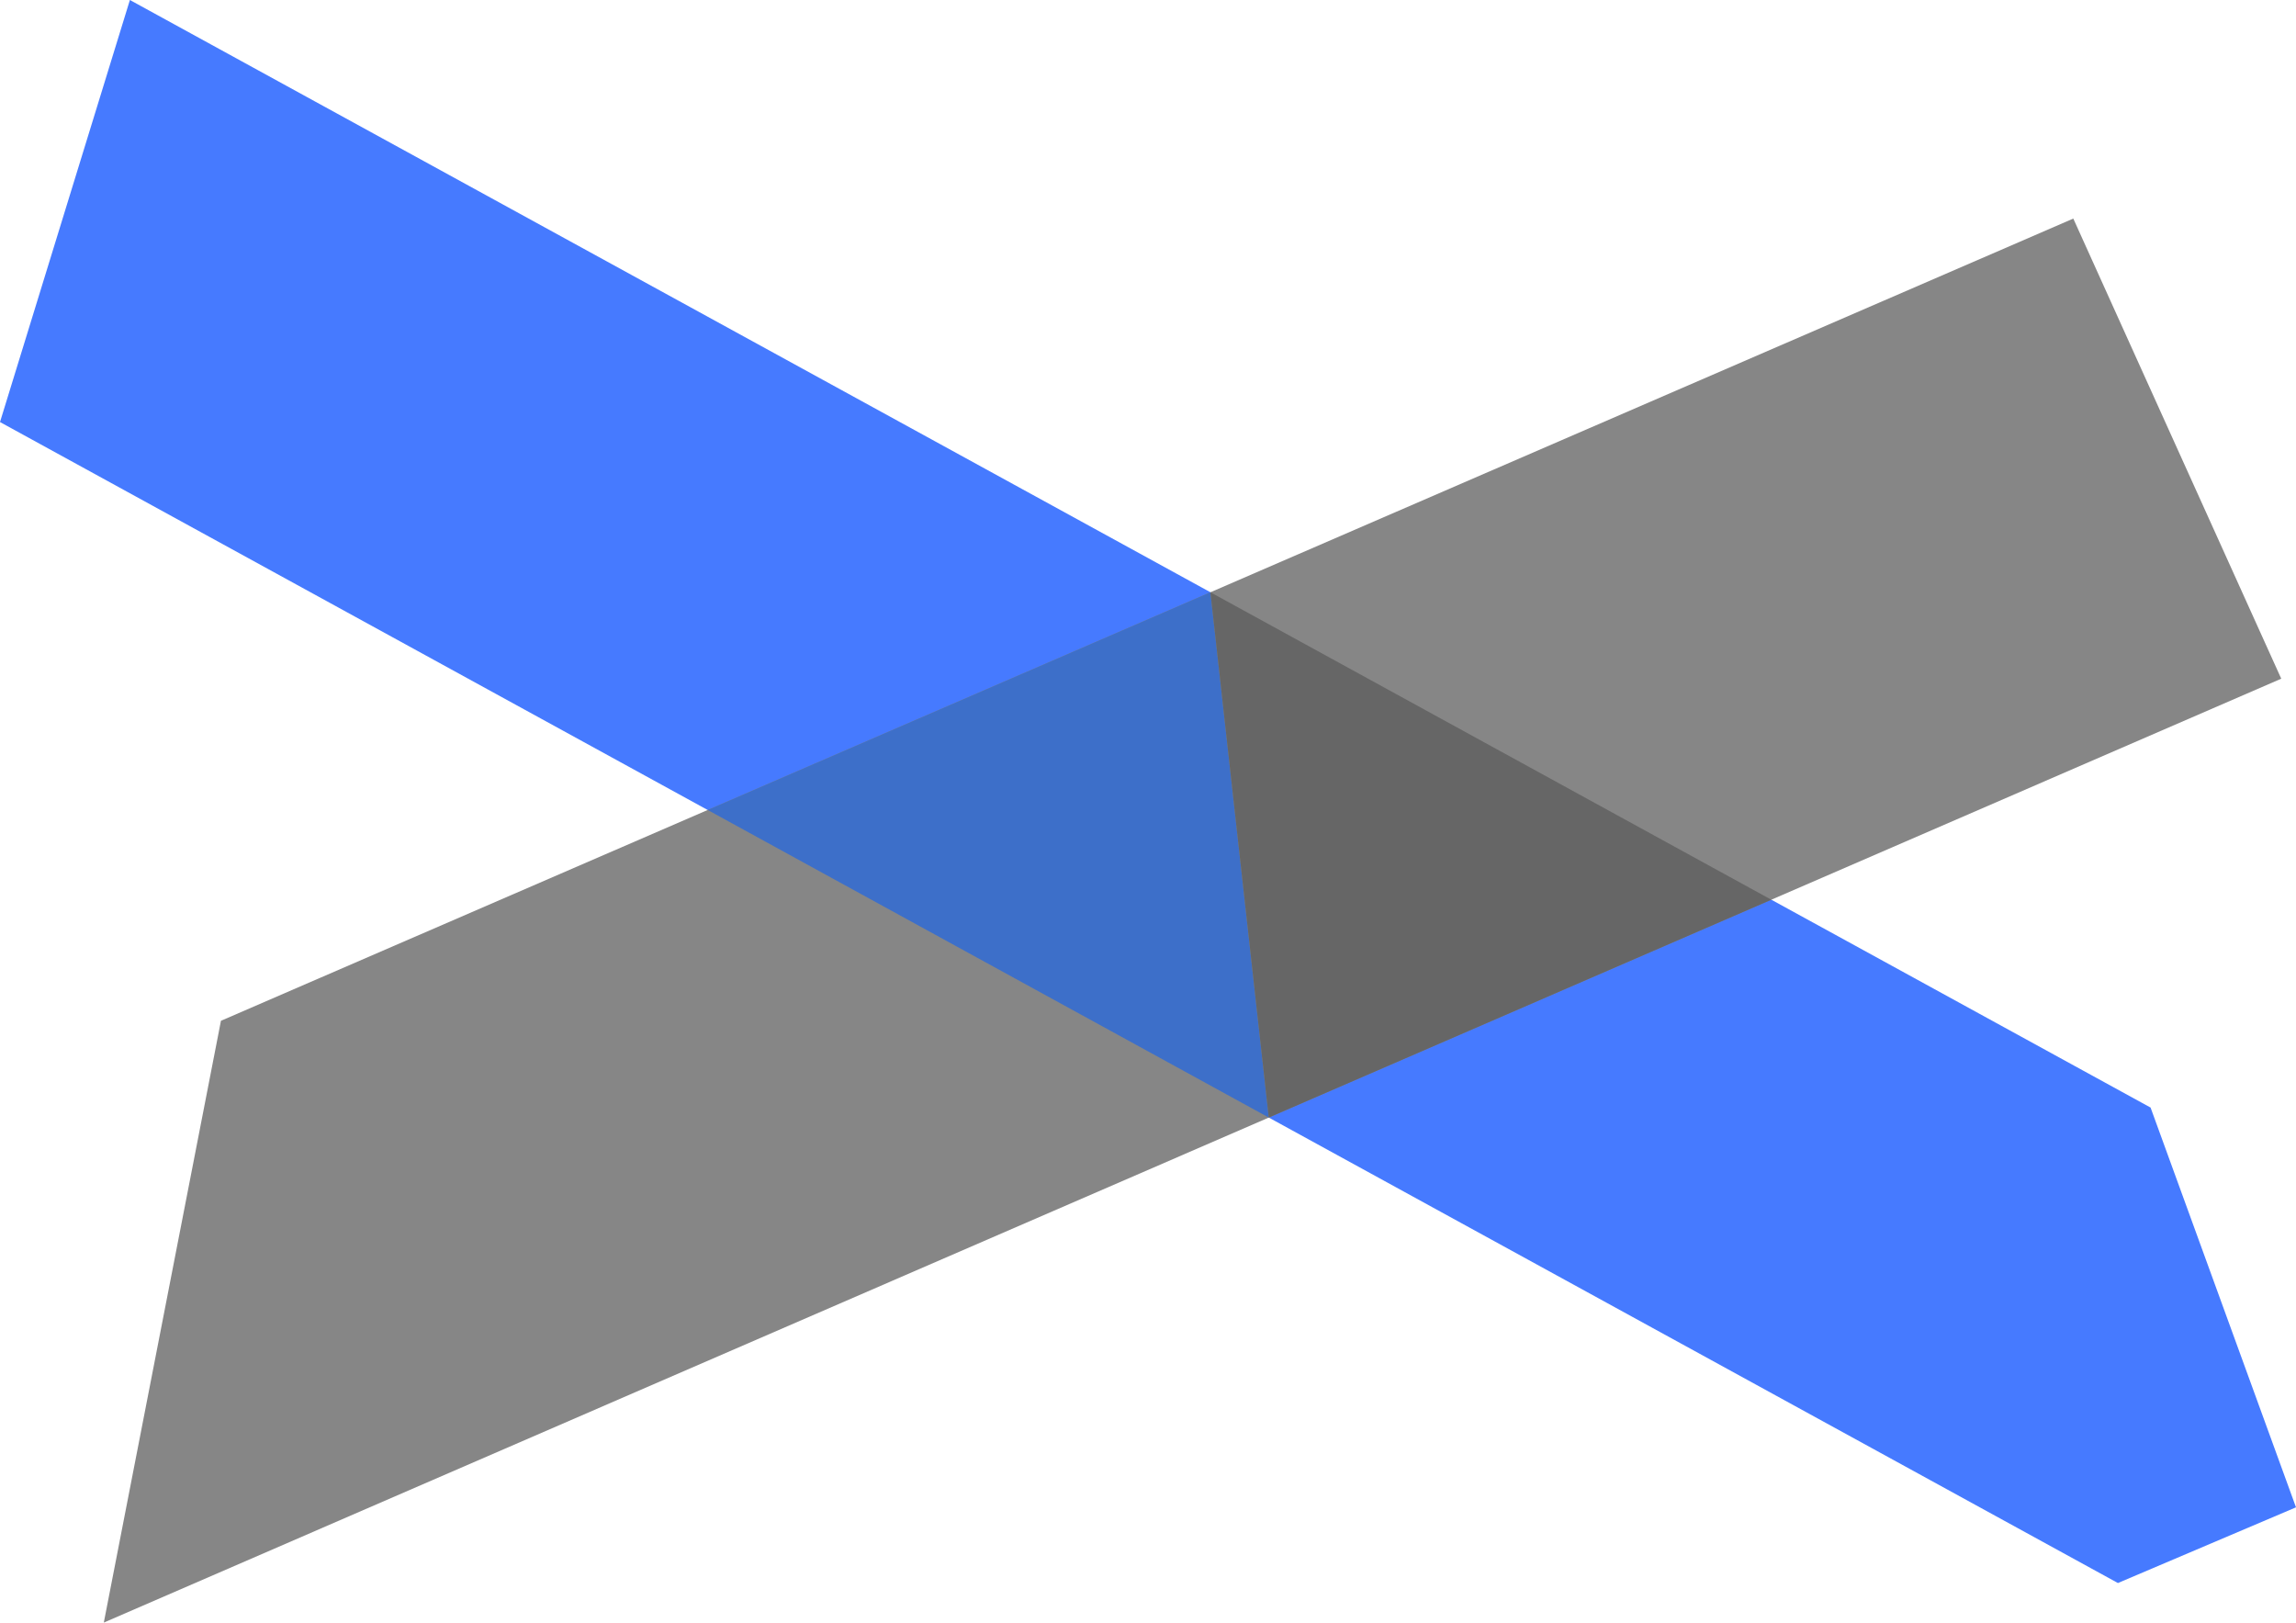
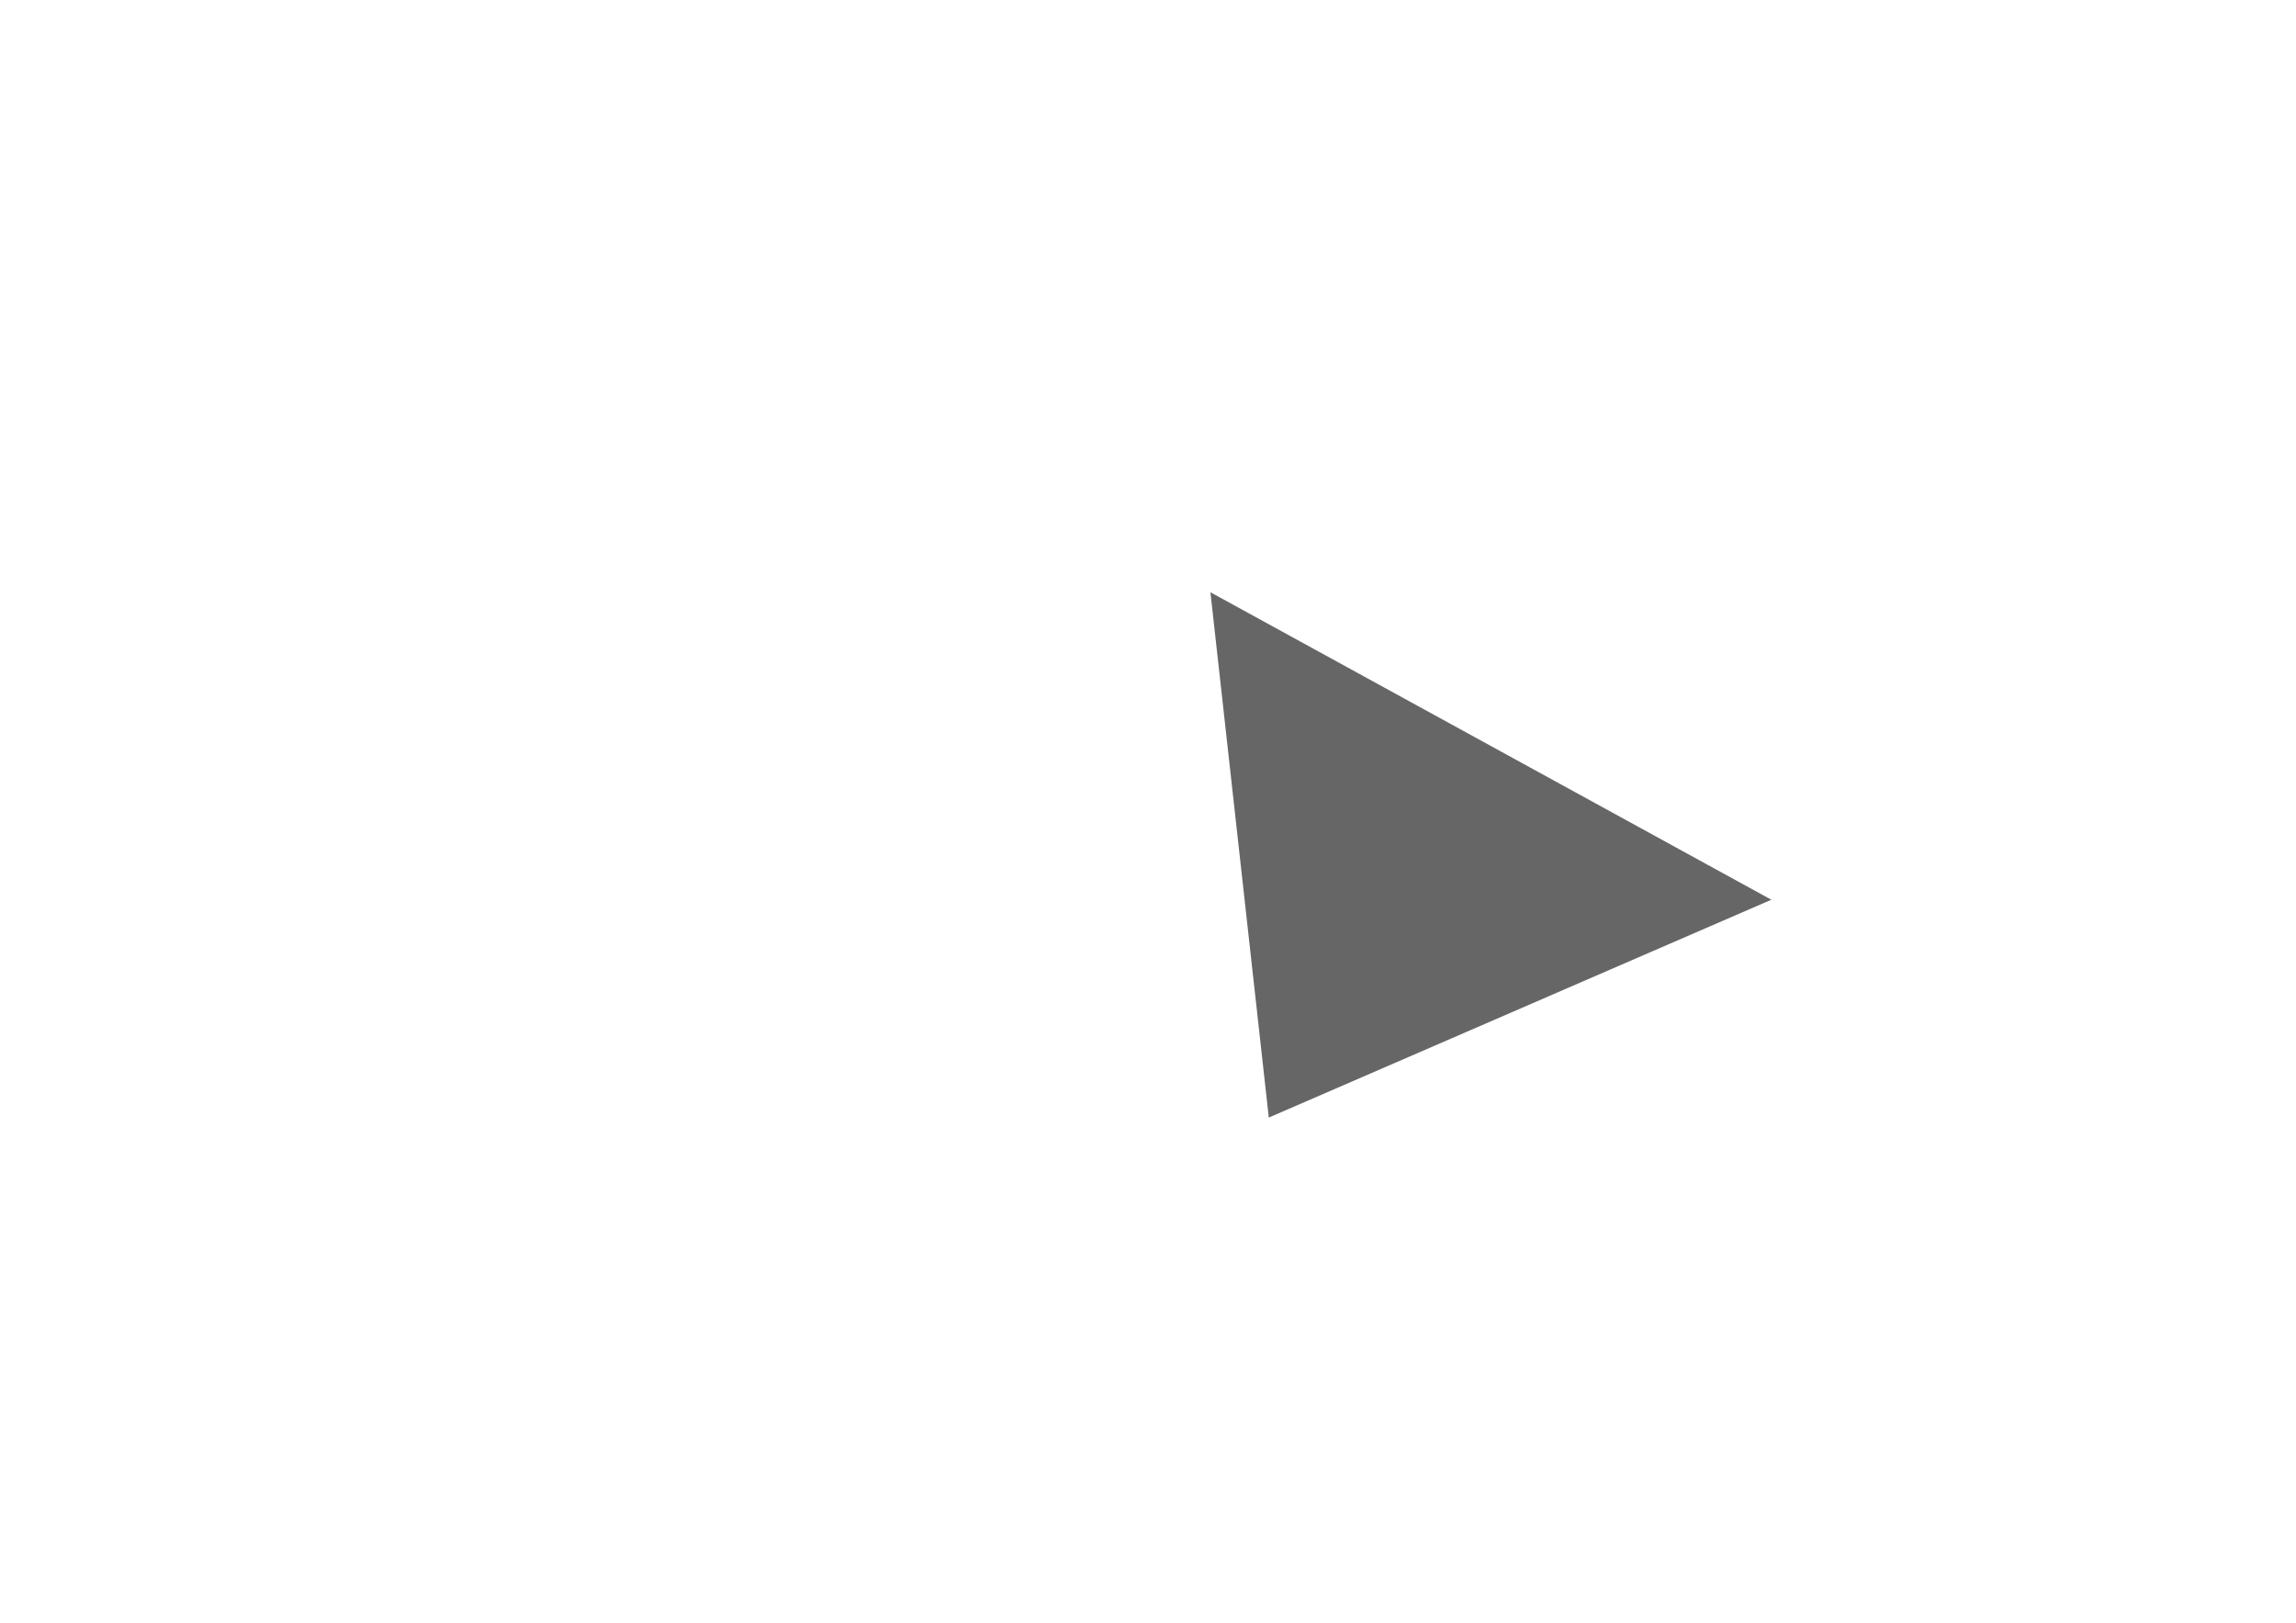
<svg xmlns="http://www.w3.org/2000/svg" version="1.1" id="Layer_1" x="0px" y="0px" viewBox="0 0 642.71 454.15" style="enable-background:new 0 0 642.71 454.15;" xml:space="preserve">
  <style type="text/css">
	.st0{fill:#467AFF;}
	.st1{fill:#868686;}
	.st2{fill:#3D6FC9;}
	.st3{fill:#666666;}
</style>
  <g>
-     <polygon class="st0" points="0,118.13 592.86,443.08 642.71,421.89 602,310 36.36,0  " />
-     <polygon class="st1" points="638.58,189.96 29.06,454.15 61.85,285.71 580.37,61.18  " />
-     <polygon class="st2" points="355.17,312.8 338.83,165.77 198.1,226.71  " />
    <polygon class="st3" points="355.17,312.8 495.85,251.83 338.83,165.77  " />
  </g>
</svg>